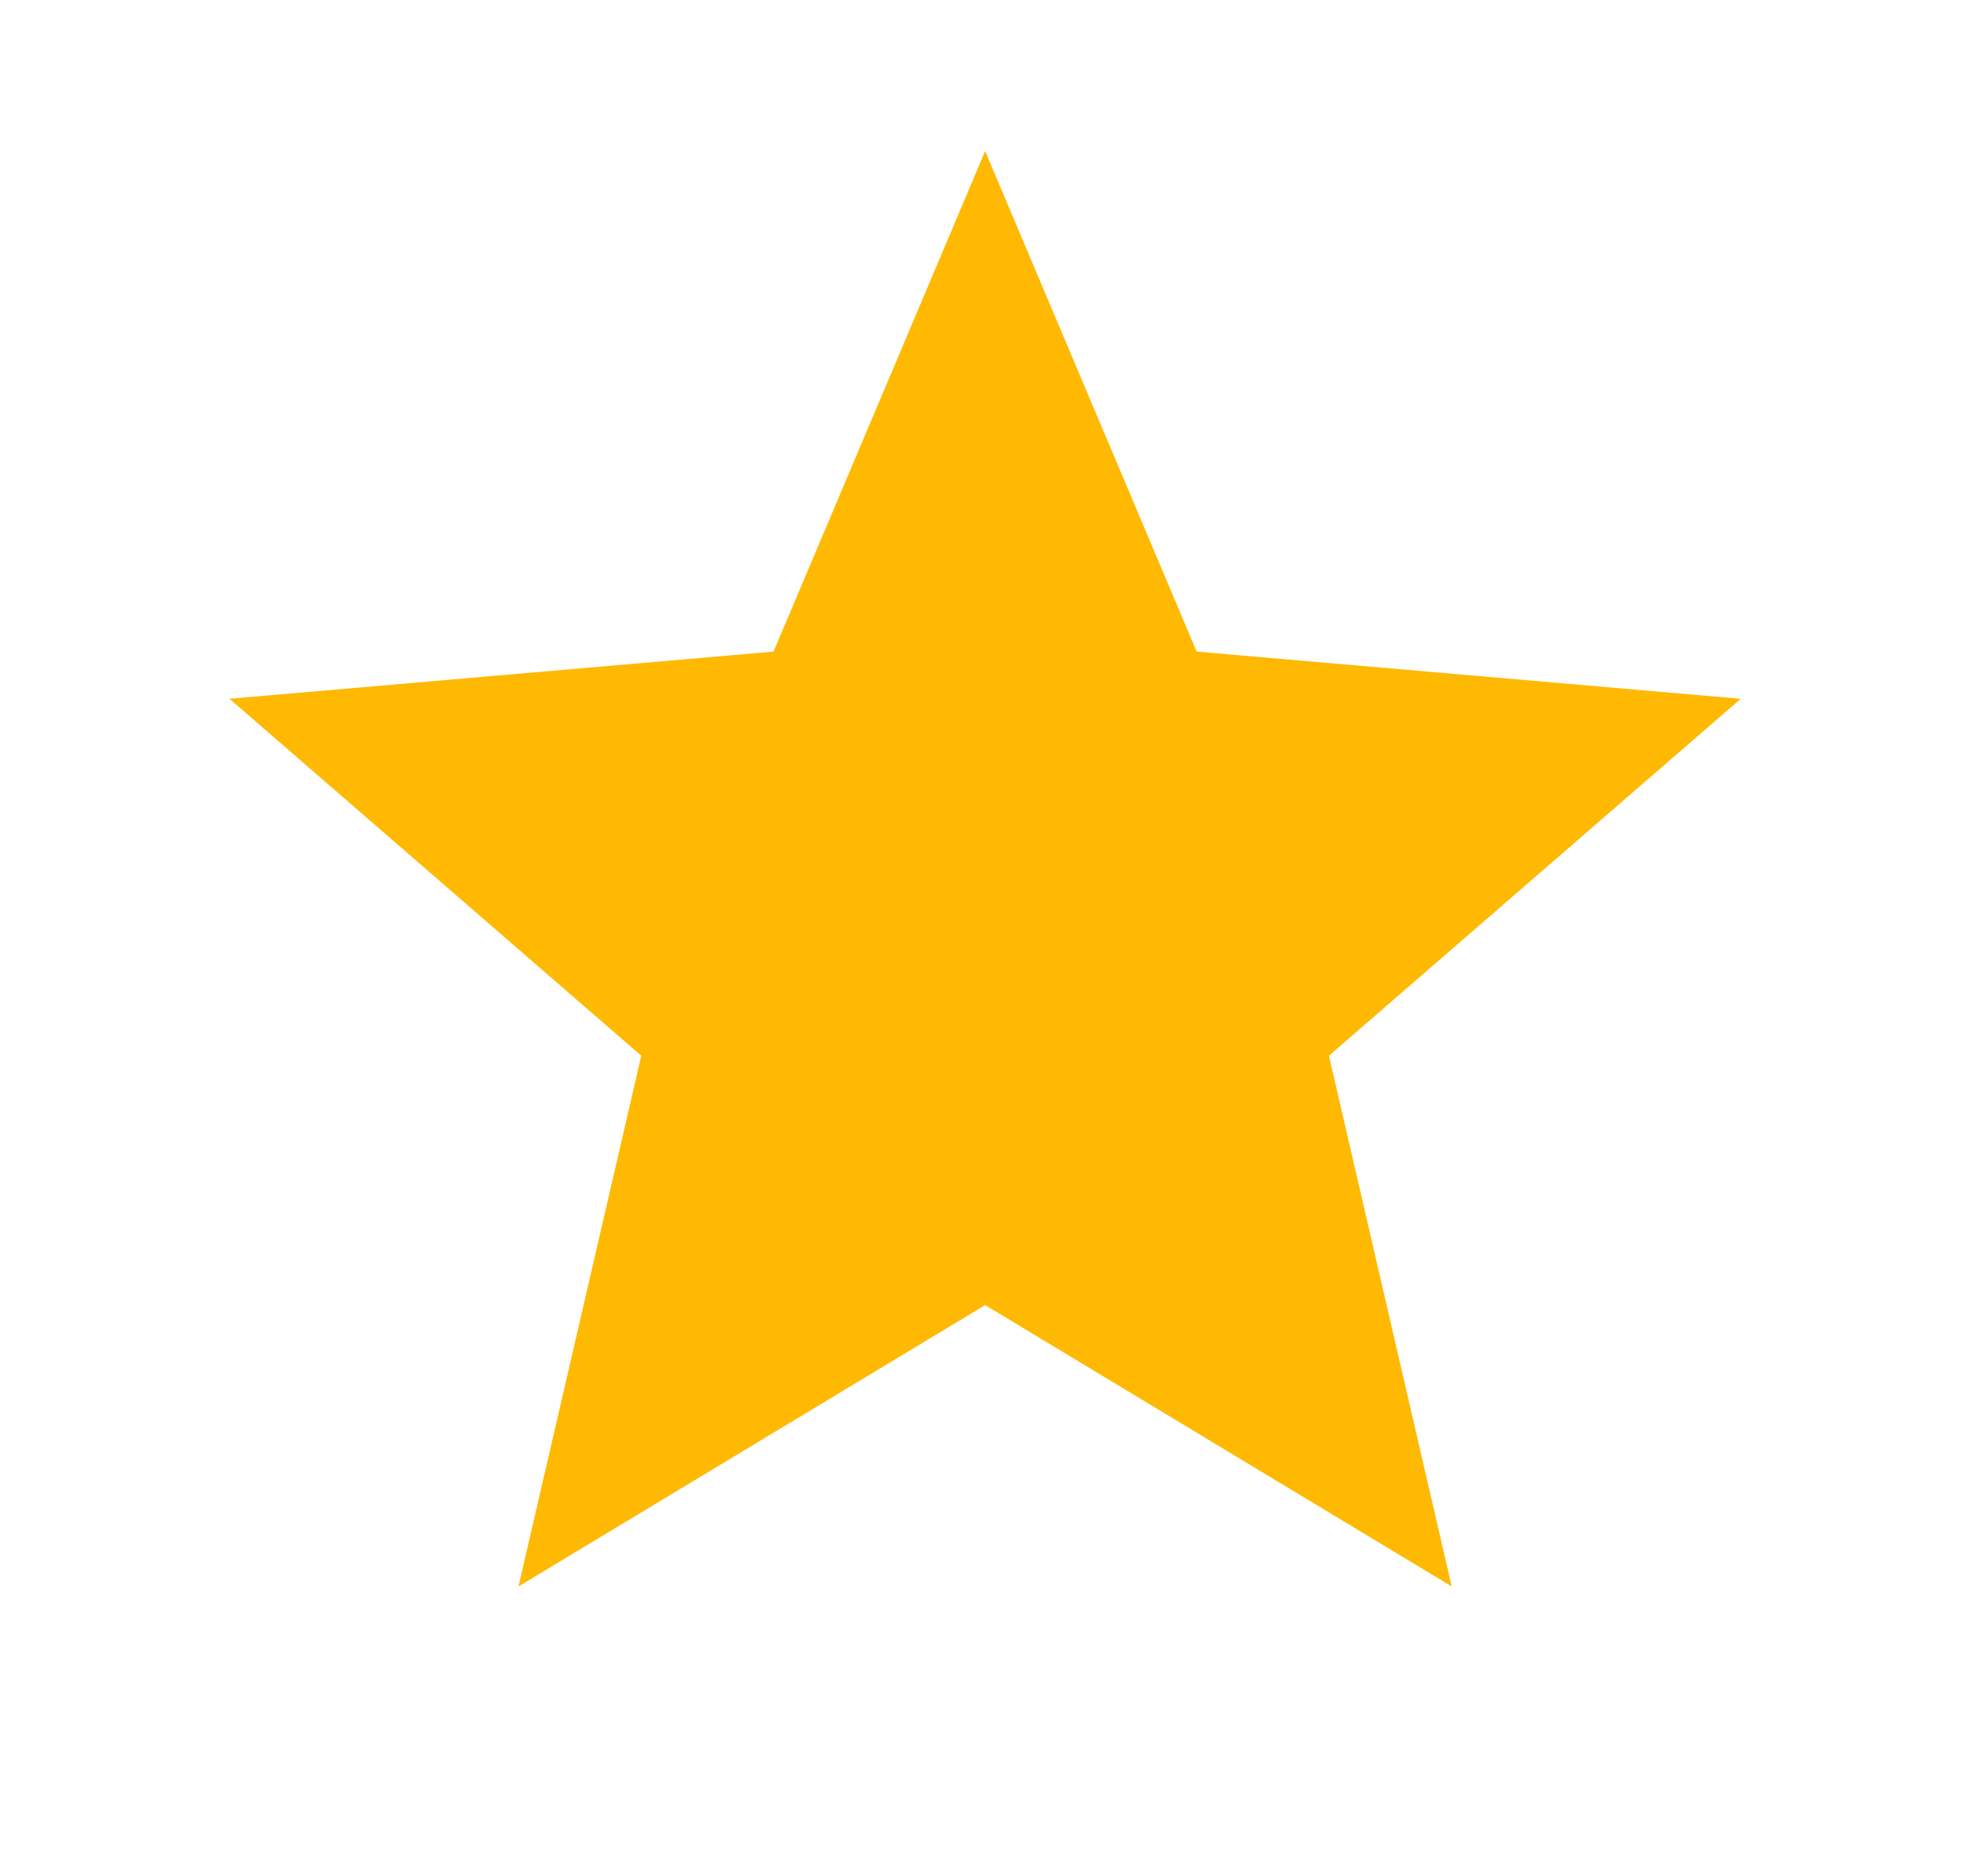
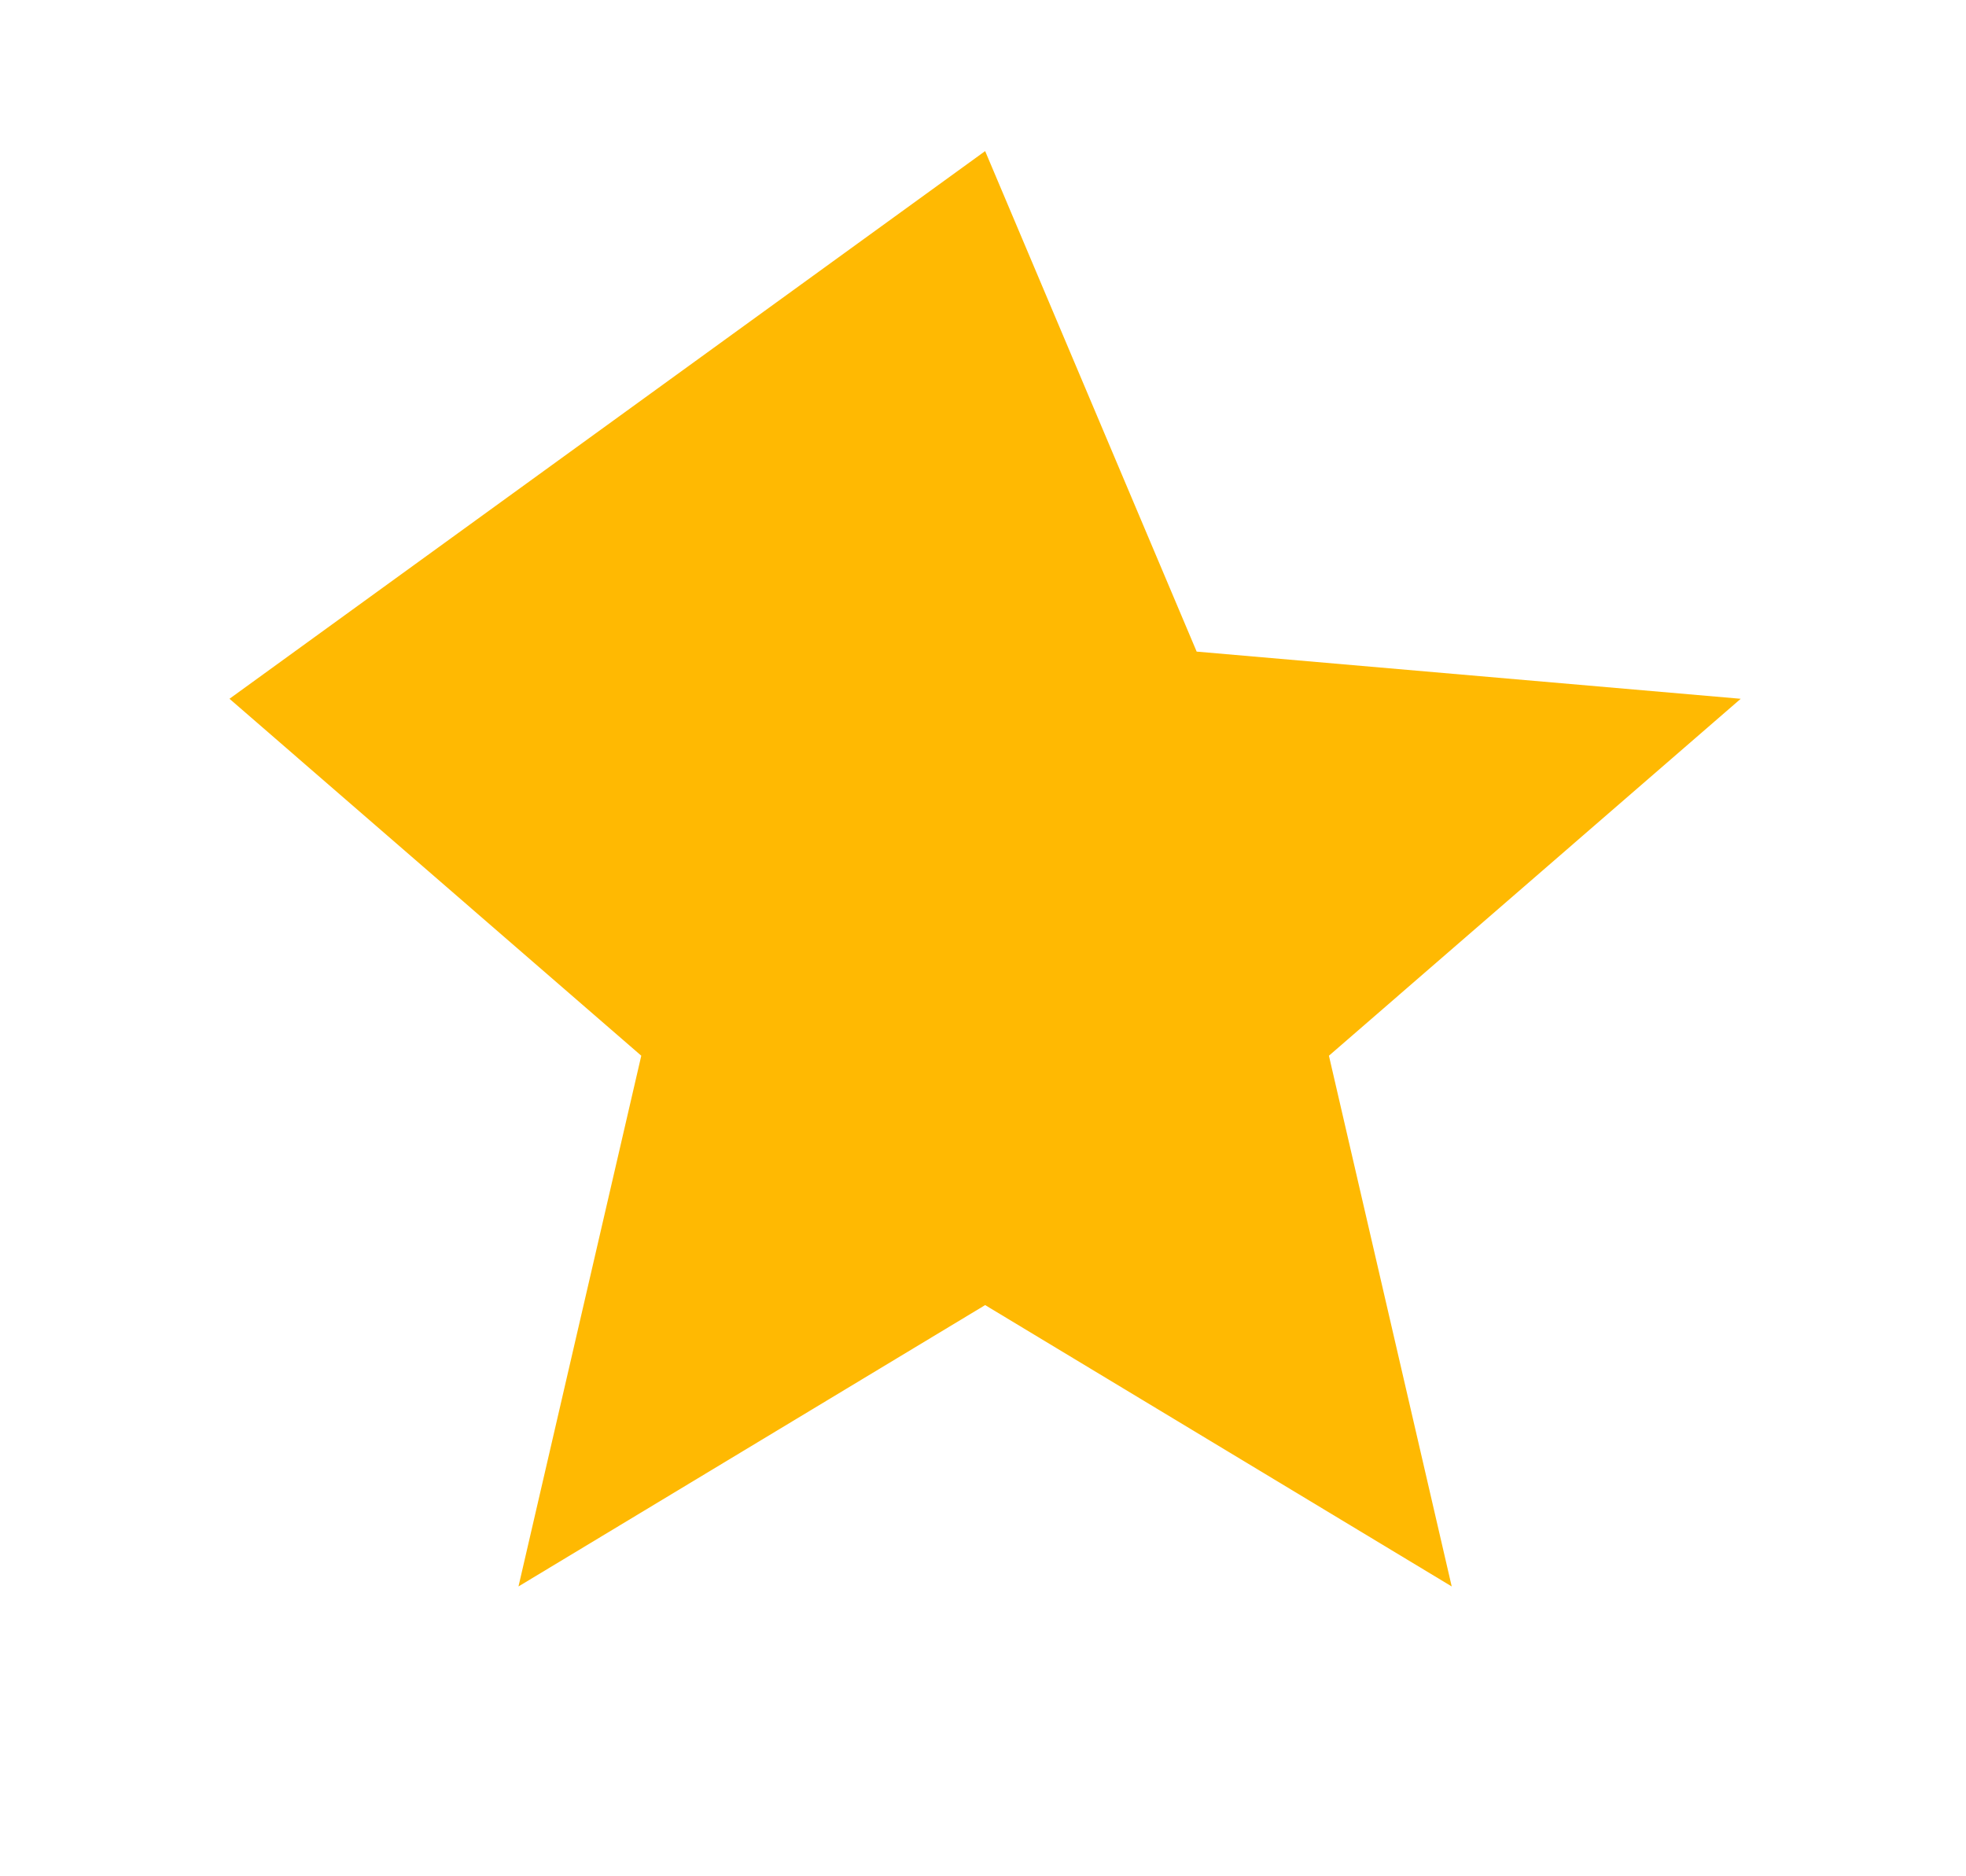
<svg xmlns="http://www.w3.org/2000/svg" width="22" height="21" viewBox="0 0 22 21" fill="none">
-   <path d="M5.802 17.756L7.176 11.816L2.568 7.821L8.656 7.293L11.024 1.691L13.391 7.293L19.479 7.821L14.871 11.816L16.245 17.756L11.024 14.607L5.802 17.756Z" fill="#FFB902" />
+   <path d="M5.802 17.756L7.176 11.816L2.568 7.821L11.024 1.691L13.391 7.293L19.479 7.821L14.871 11.816L16.245 17.756L11.024 14.607L5.802 17.756Z" fill="#FFB902" />
</svg>